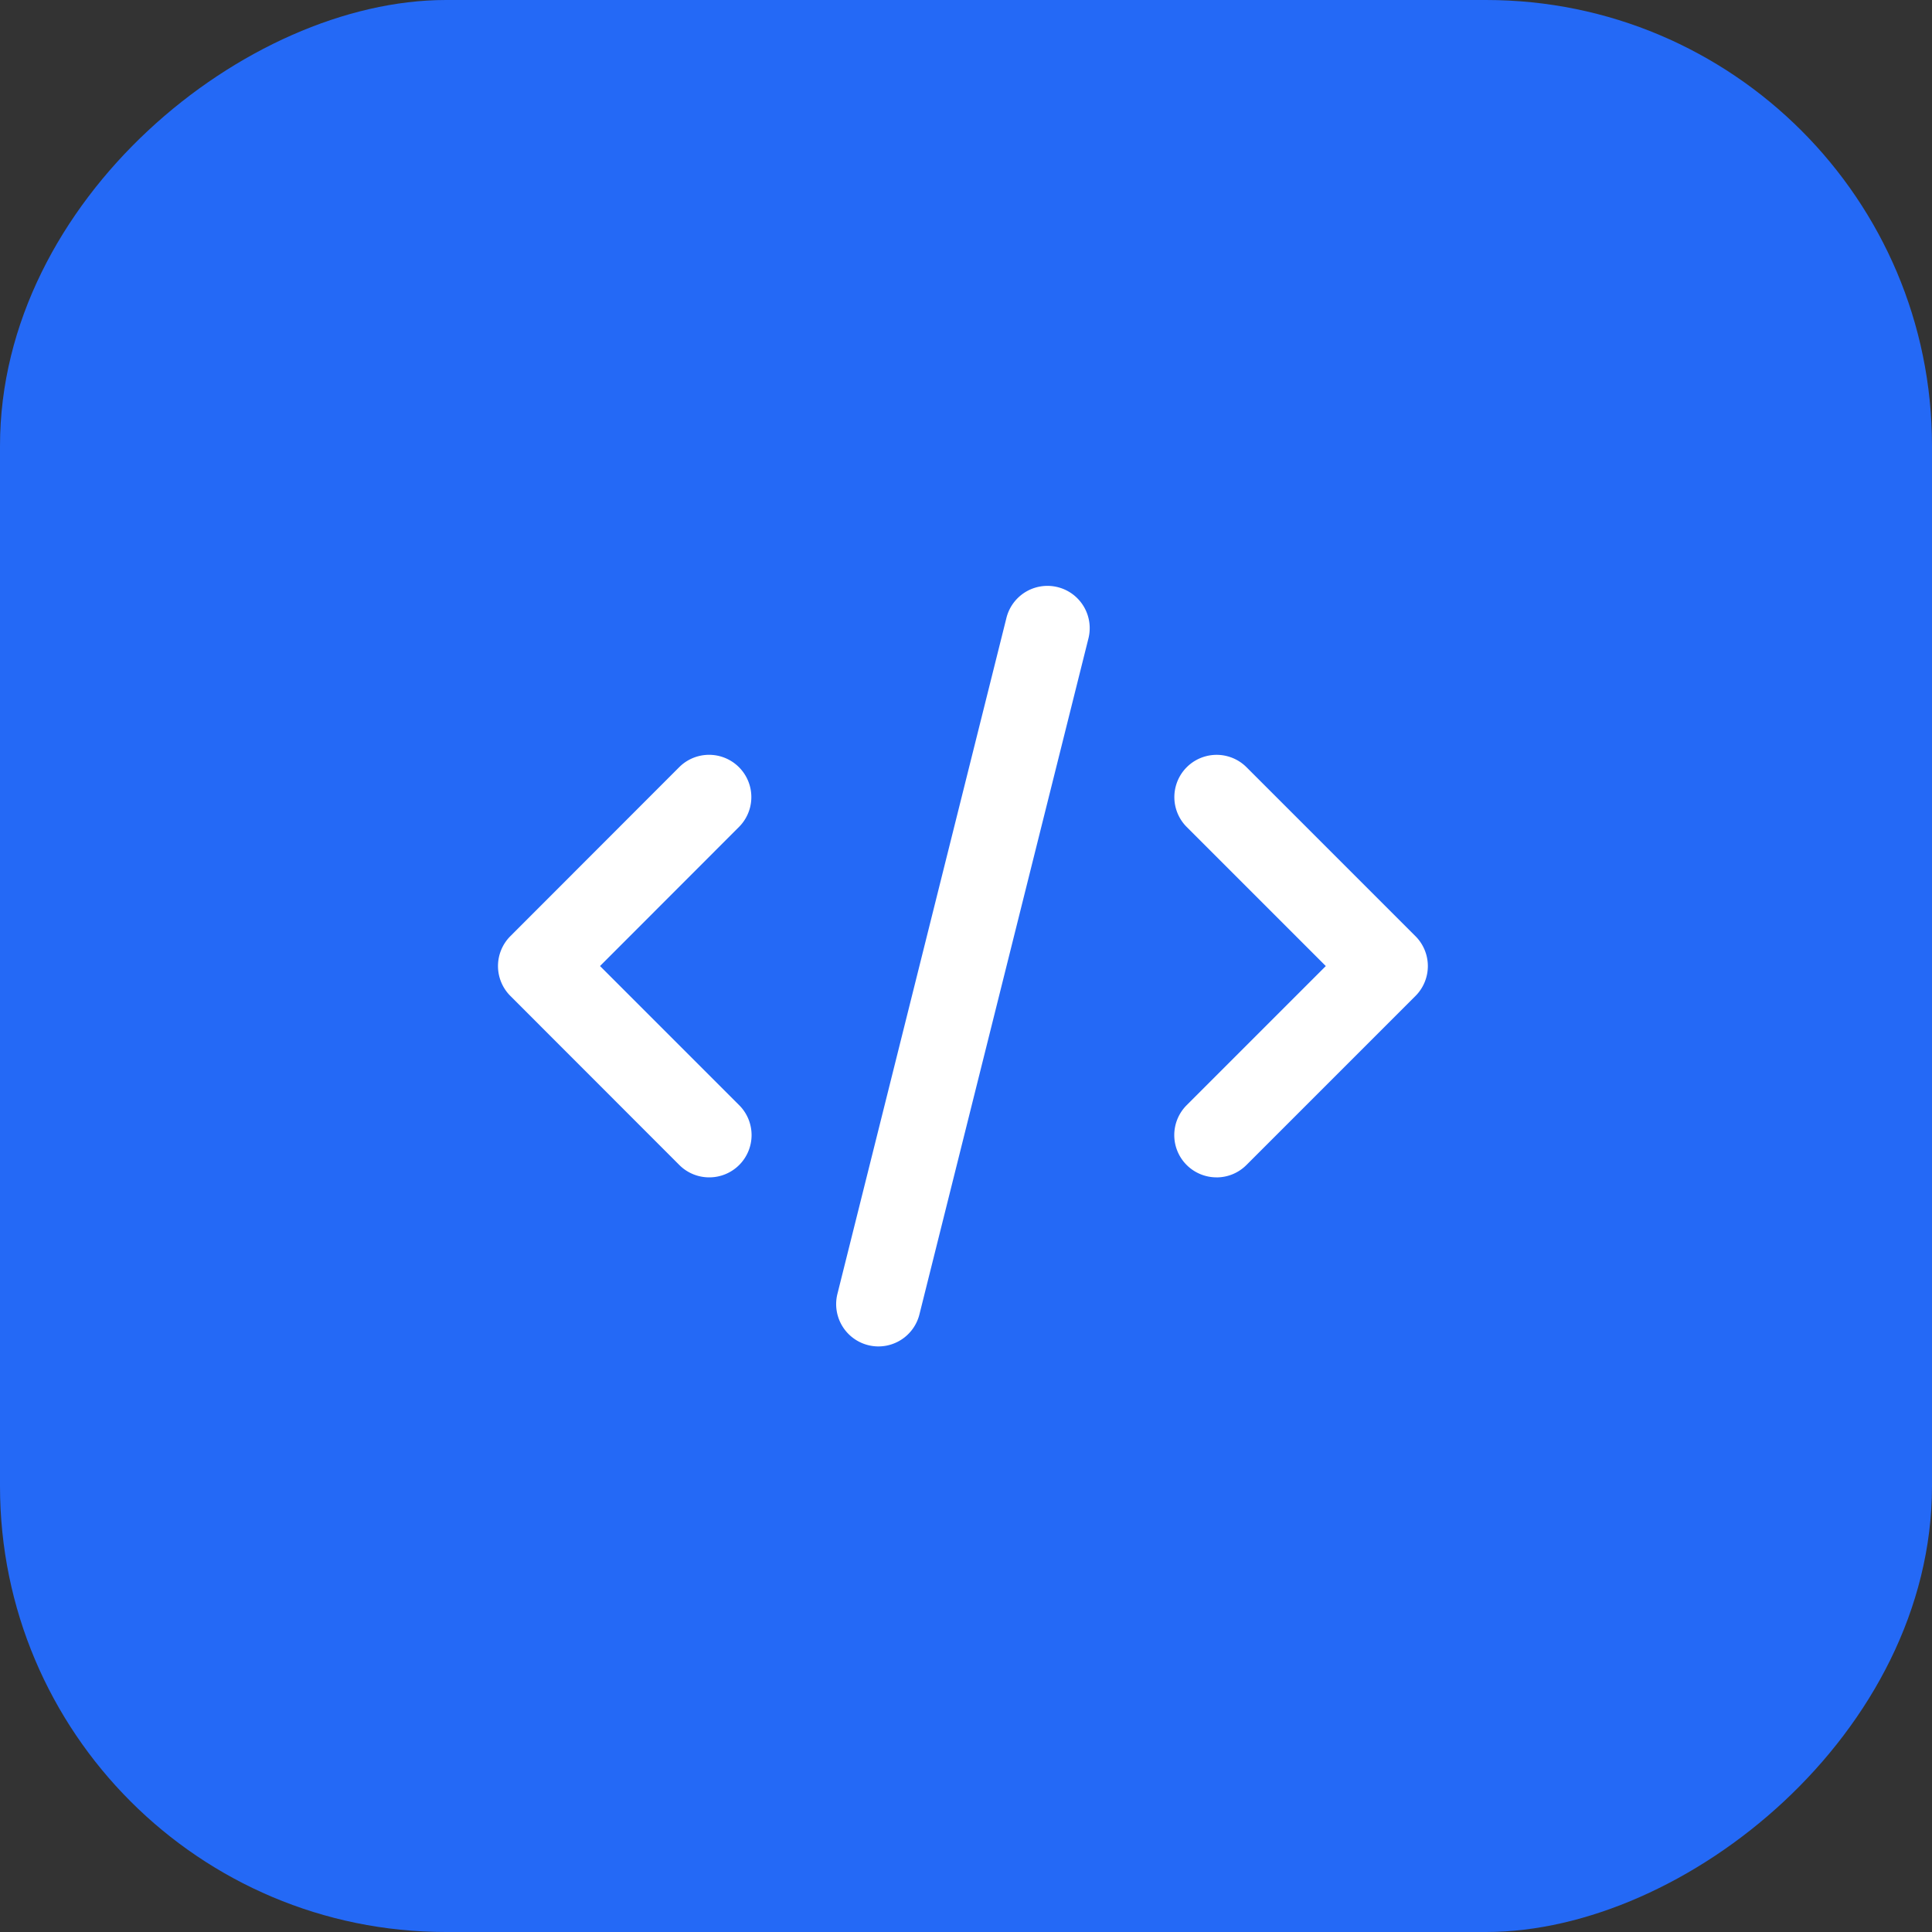
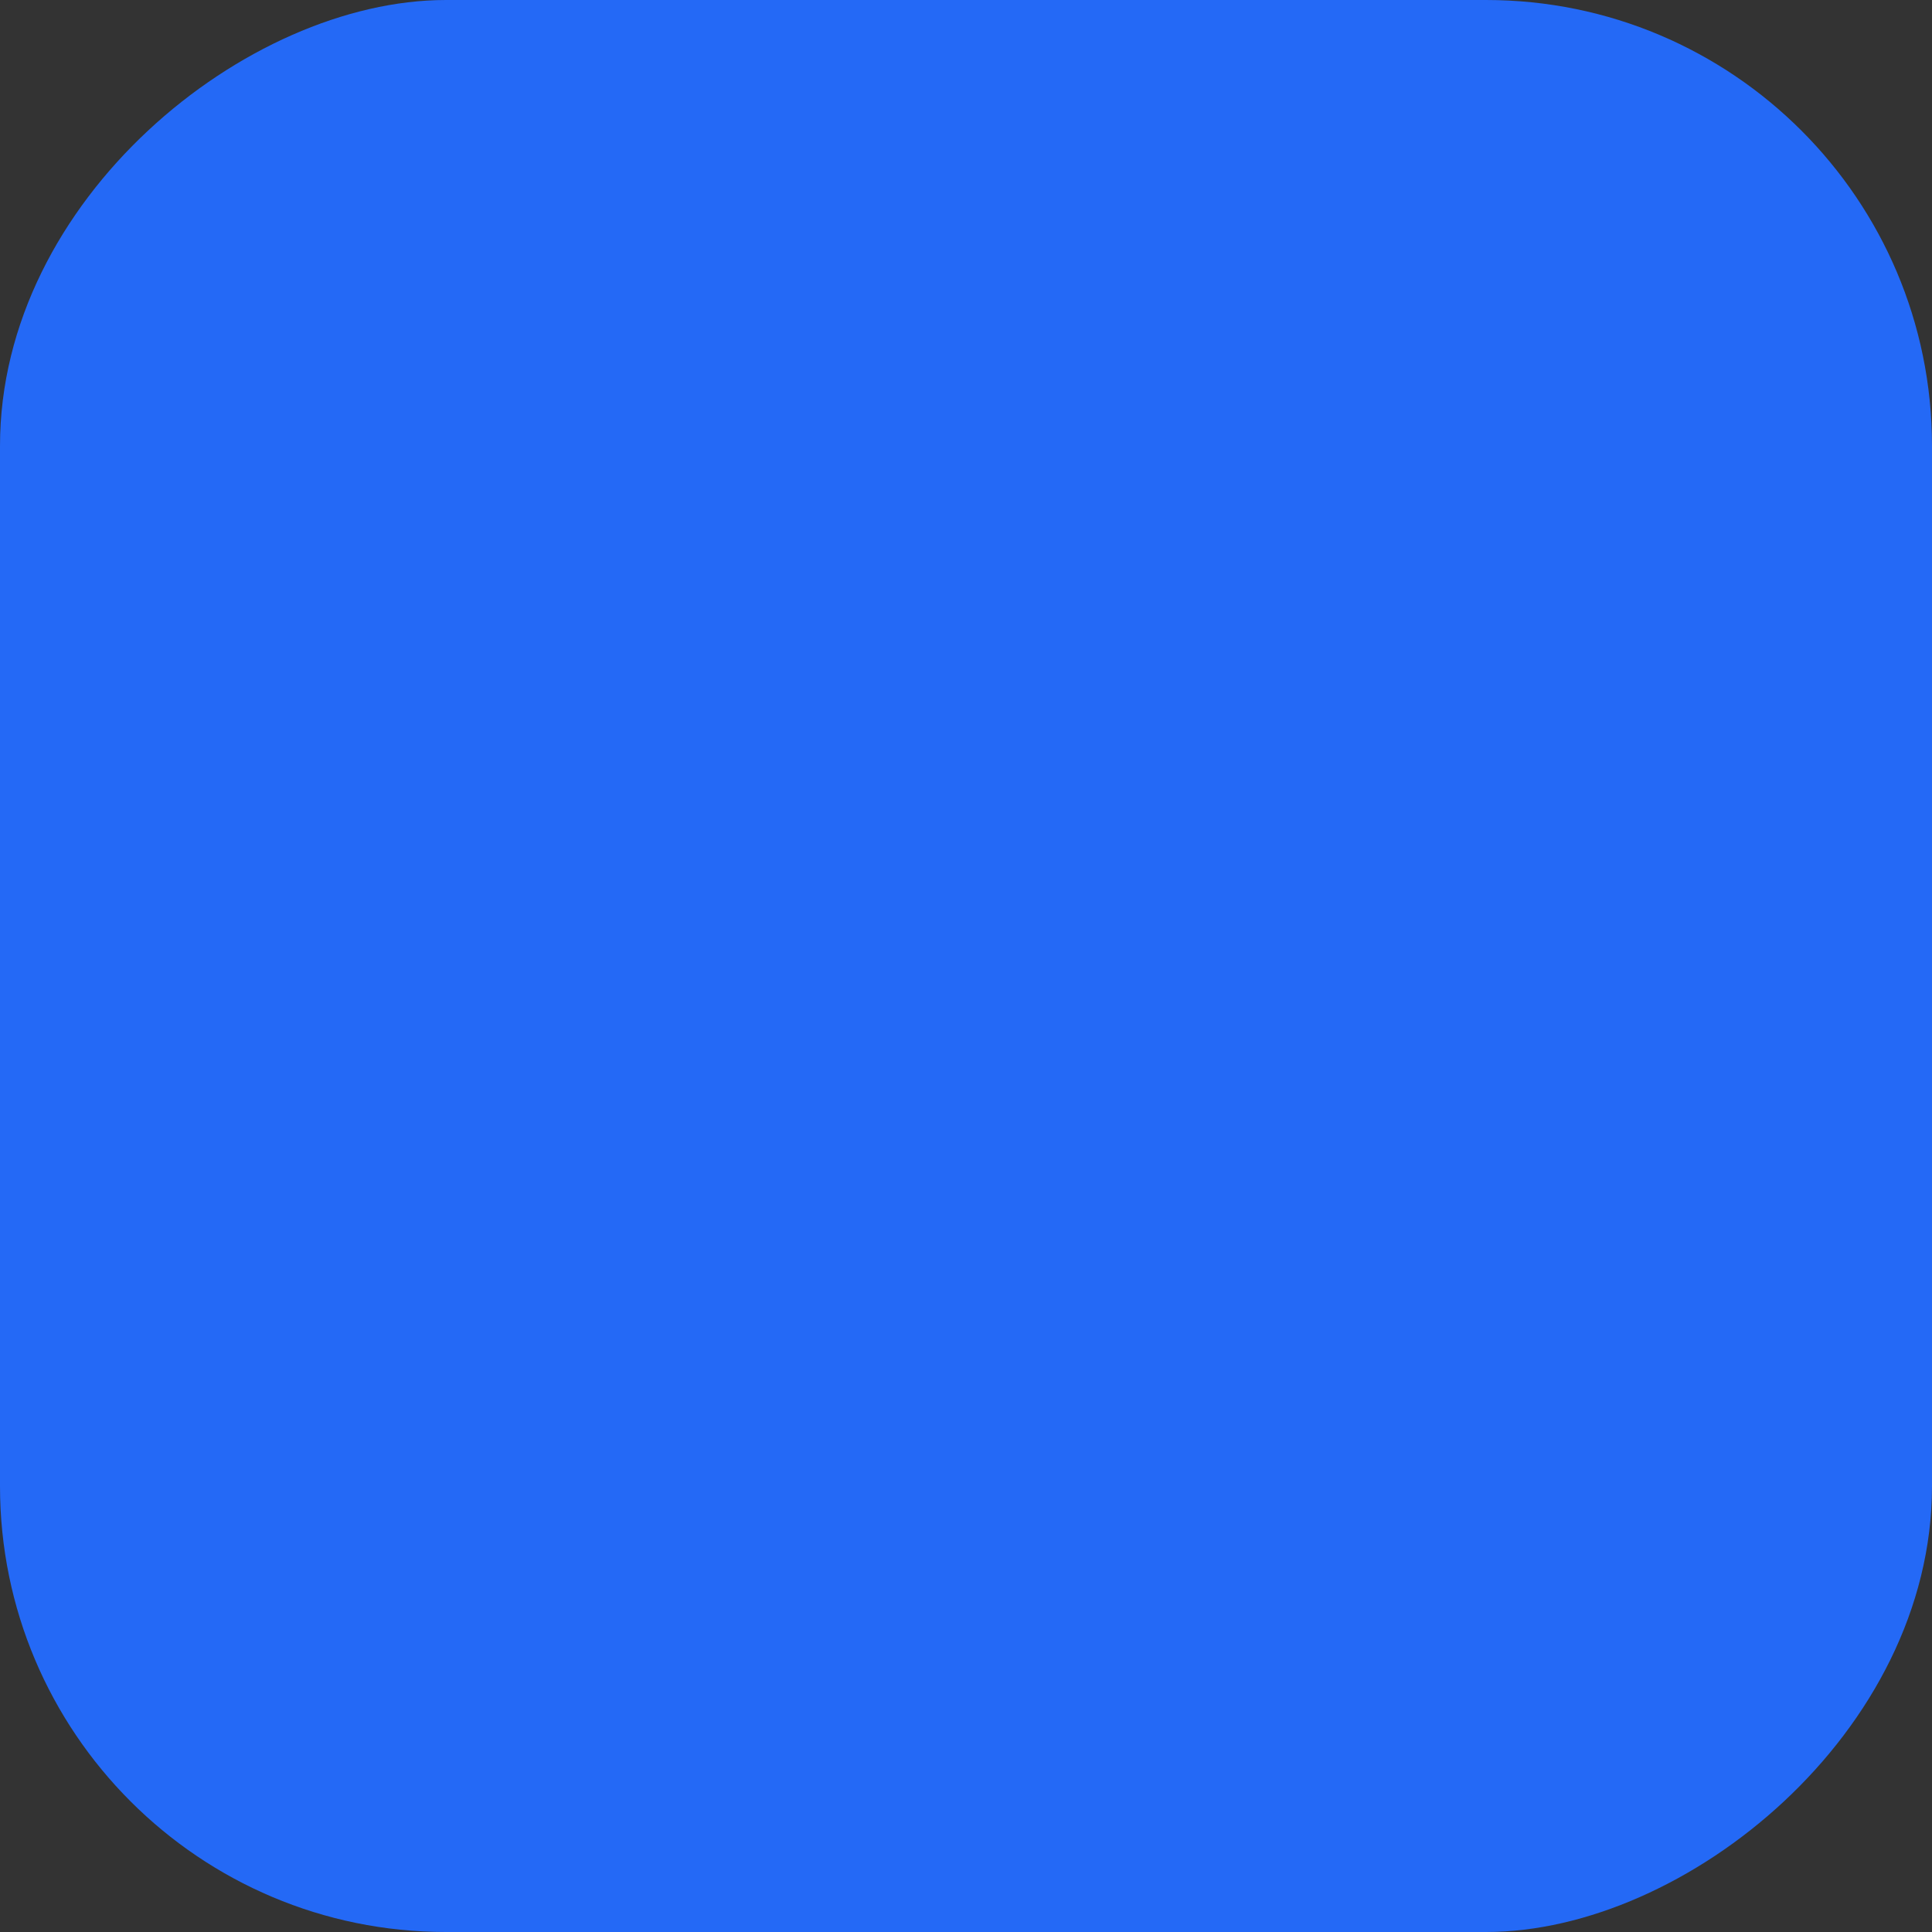
<svg xmlns="http://www.w3.org/2000/svg" width="65" height="65" viewBox="0 0 65 65">
  <rect x="0" y="0" width="65" height="65" fill="#333333" stroke="none" />
  <g id="Group_110395" data-name="Group 110395" transform="translate(0 65) rotate(-90)">
    <rect id="Rectangle_2029" data-name="Rectangle 2029" width="65" height="65" rx="15" transform="translate(0 0)" fill="#2469f6" />
    <g id="Group_110145" data-name="Group 110145" transform="translate(91.25 16.754) rotate(90)">
      <g id="Group_110145-2" data-name="Group 110145" transform="translate(0.001 45.954)">
-         <path id="Path_155502" data-name="Path 155502" d="M12.8,71.549a1.423,1.423,0,0,1-1.38-1.767l5.688-22.75a1.422,1.422,0,0,1,2.759.69l-5.688,22.75A1.423,1.423,0,0,1,12.8,71.549Zm11.374-5.688a1.422,1.422,0,0,1-1.005-2.427l4.682-4.682-4.682-4.682a1.422,1.422,0,0,1,2.011-2.011l5.688,5.688a1.422,1.422,0,0,1,0,2.011l-5.688,5.688a1.418,1.418,0,0,1-1.005.416Zm-17.063,0A1.417,1.417,0,0,1,6.1,65.444L.417,59.757a1.422,1.422,0,0,1,0-2.011L6.1,52.058a1.422,1.422,0,0,1,2.011,2.011L3.433,58.751l4.682,4.682A1.422,1.422,0,0,1,7.11,65.861Z" transform="translate(-0.001 -45.954)" fill="#fff" />
-       </g>
+         </g>
    </g>
  </g>
</svg>